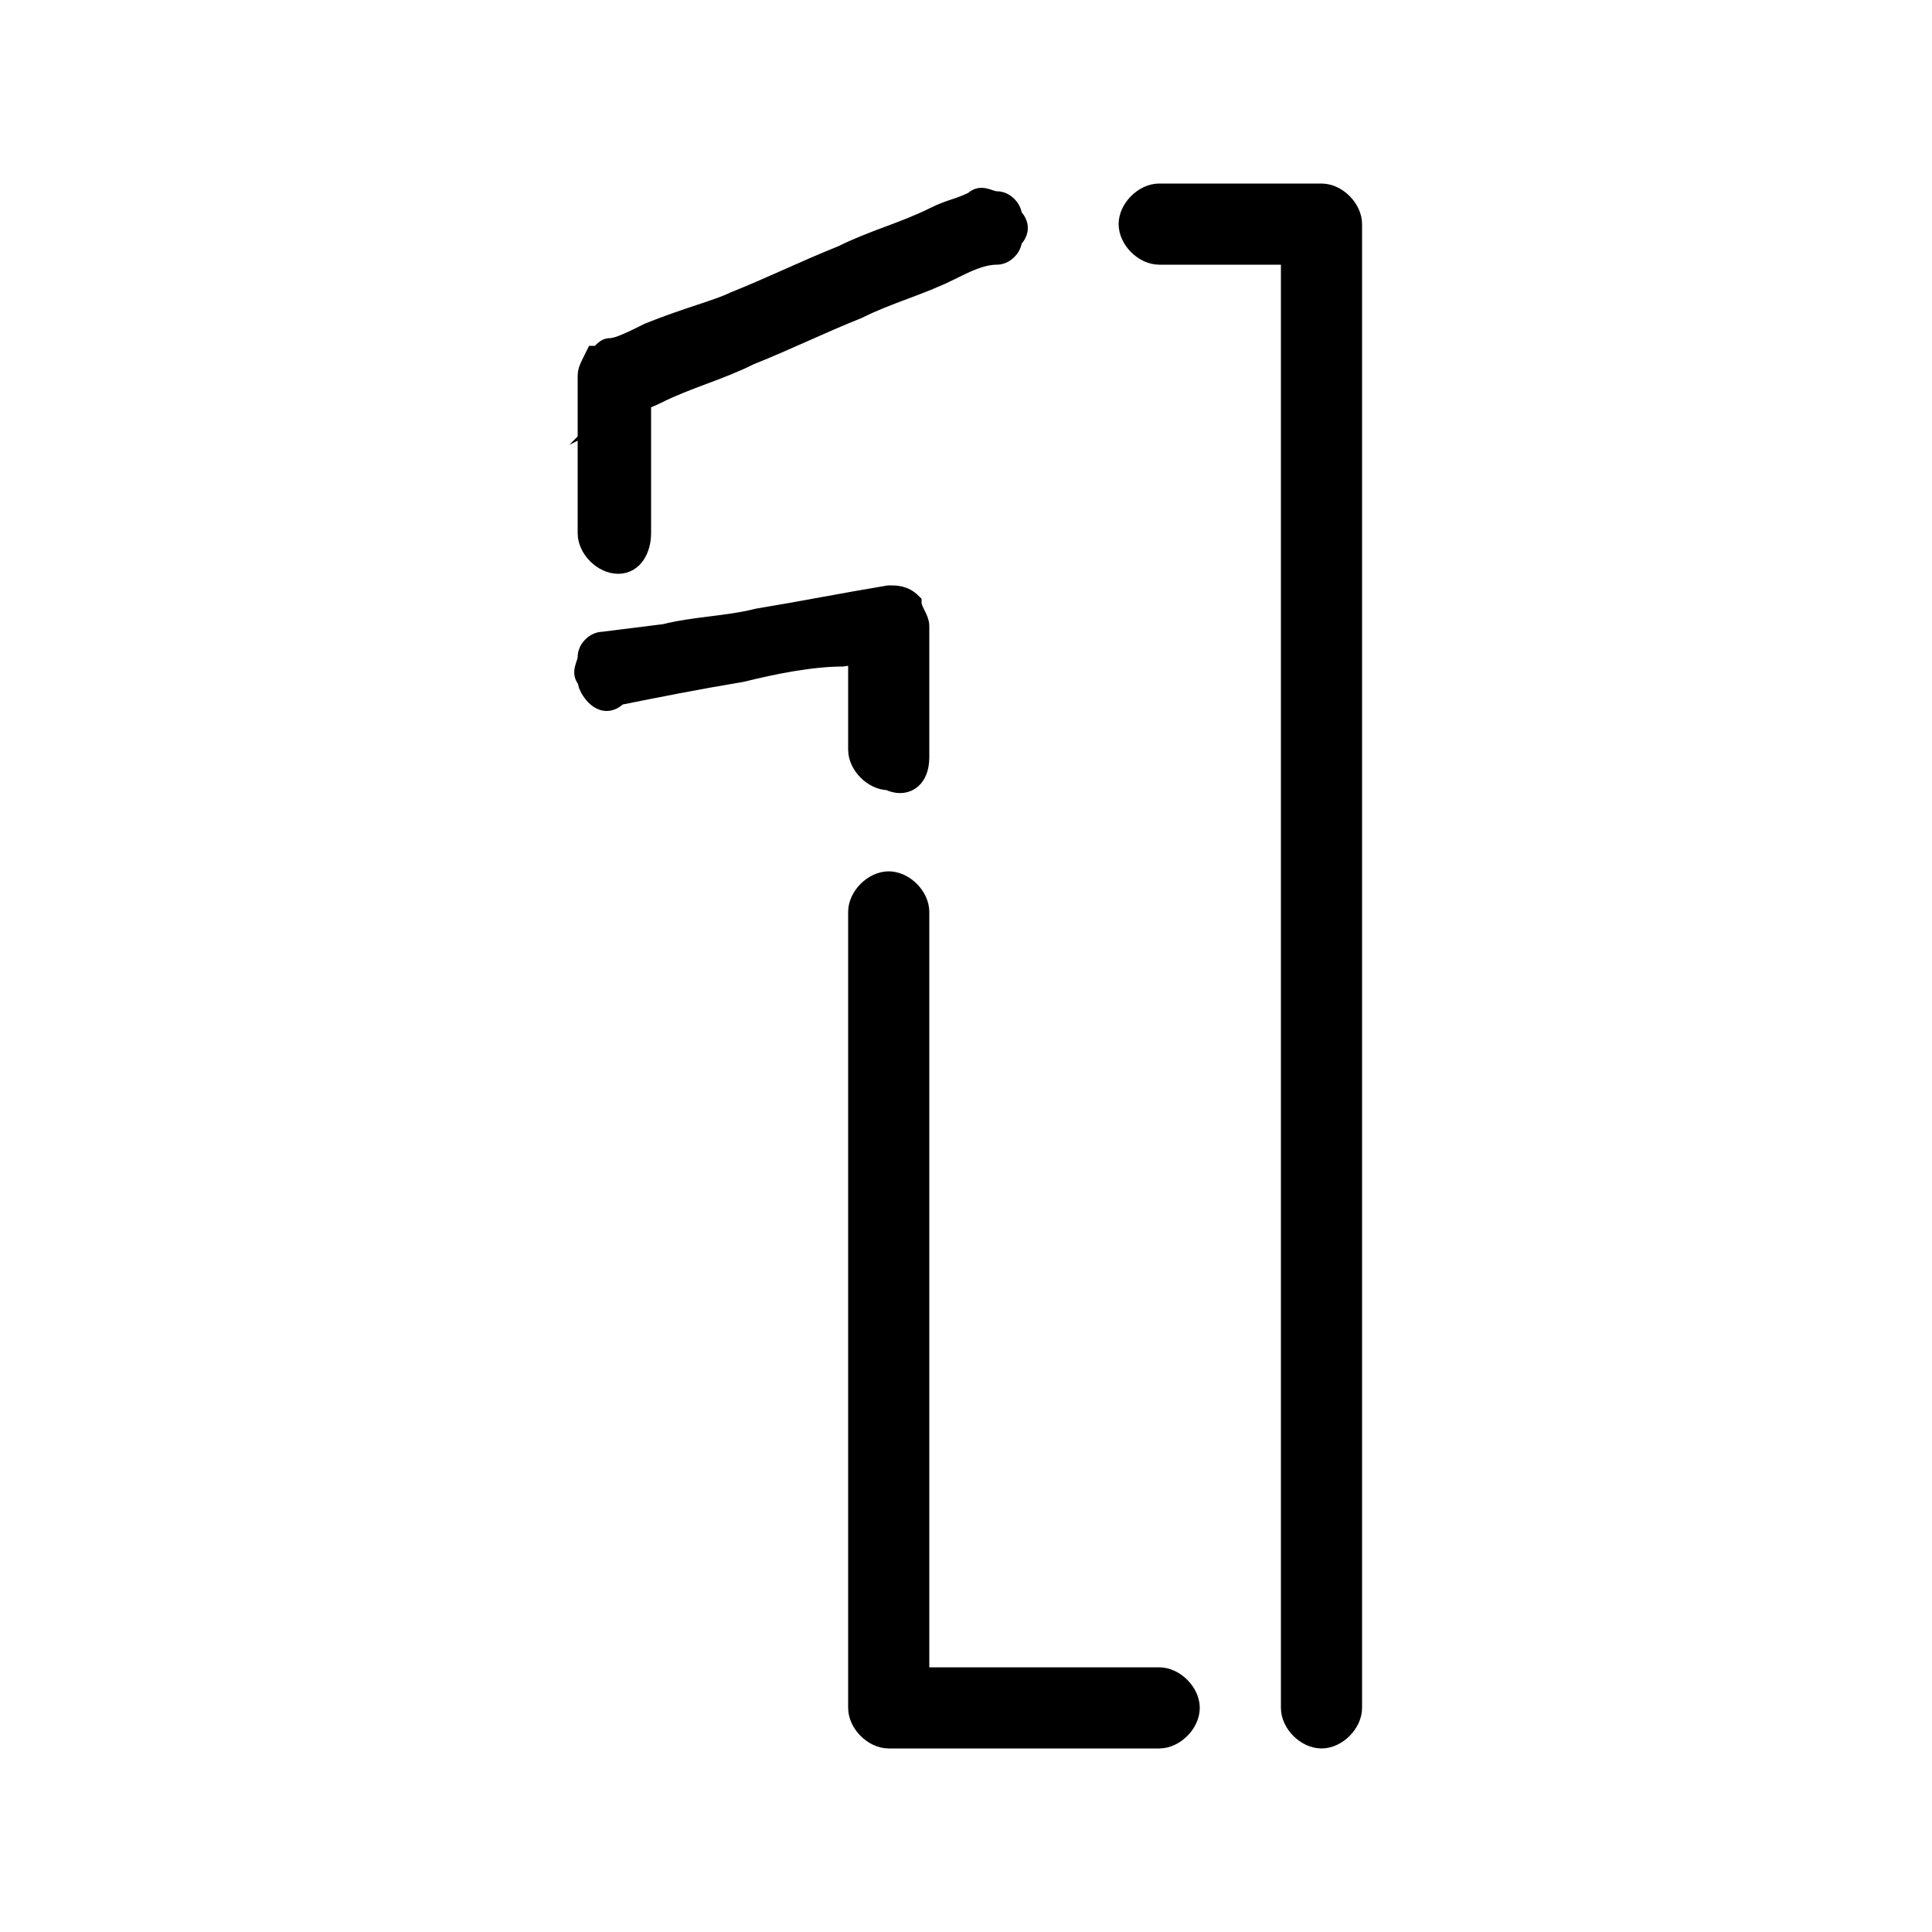
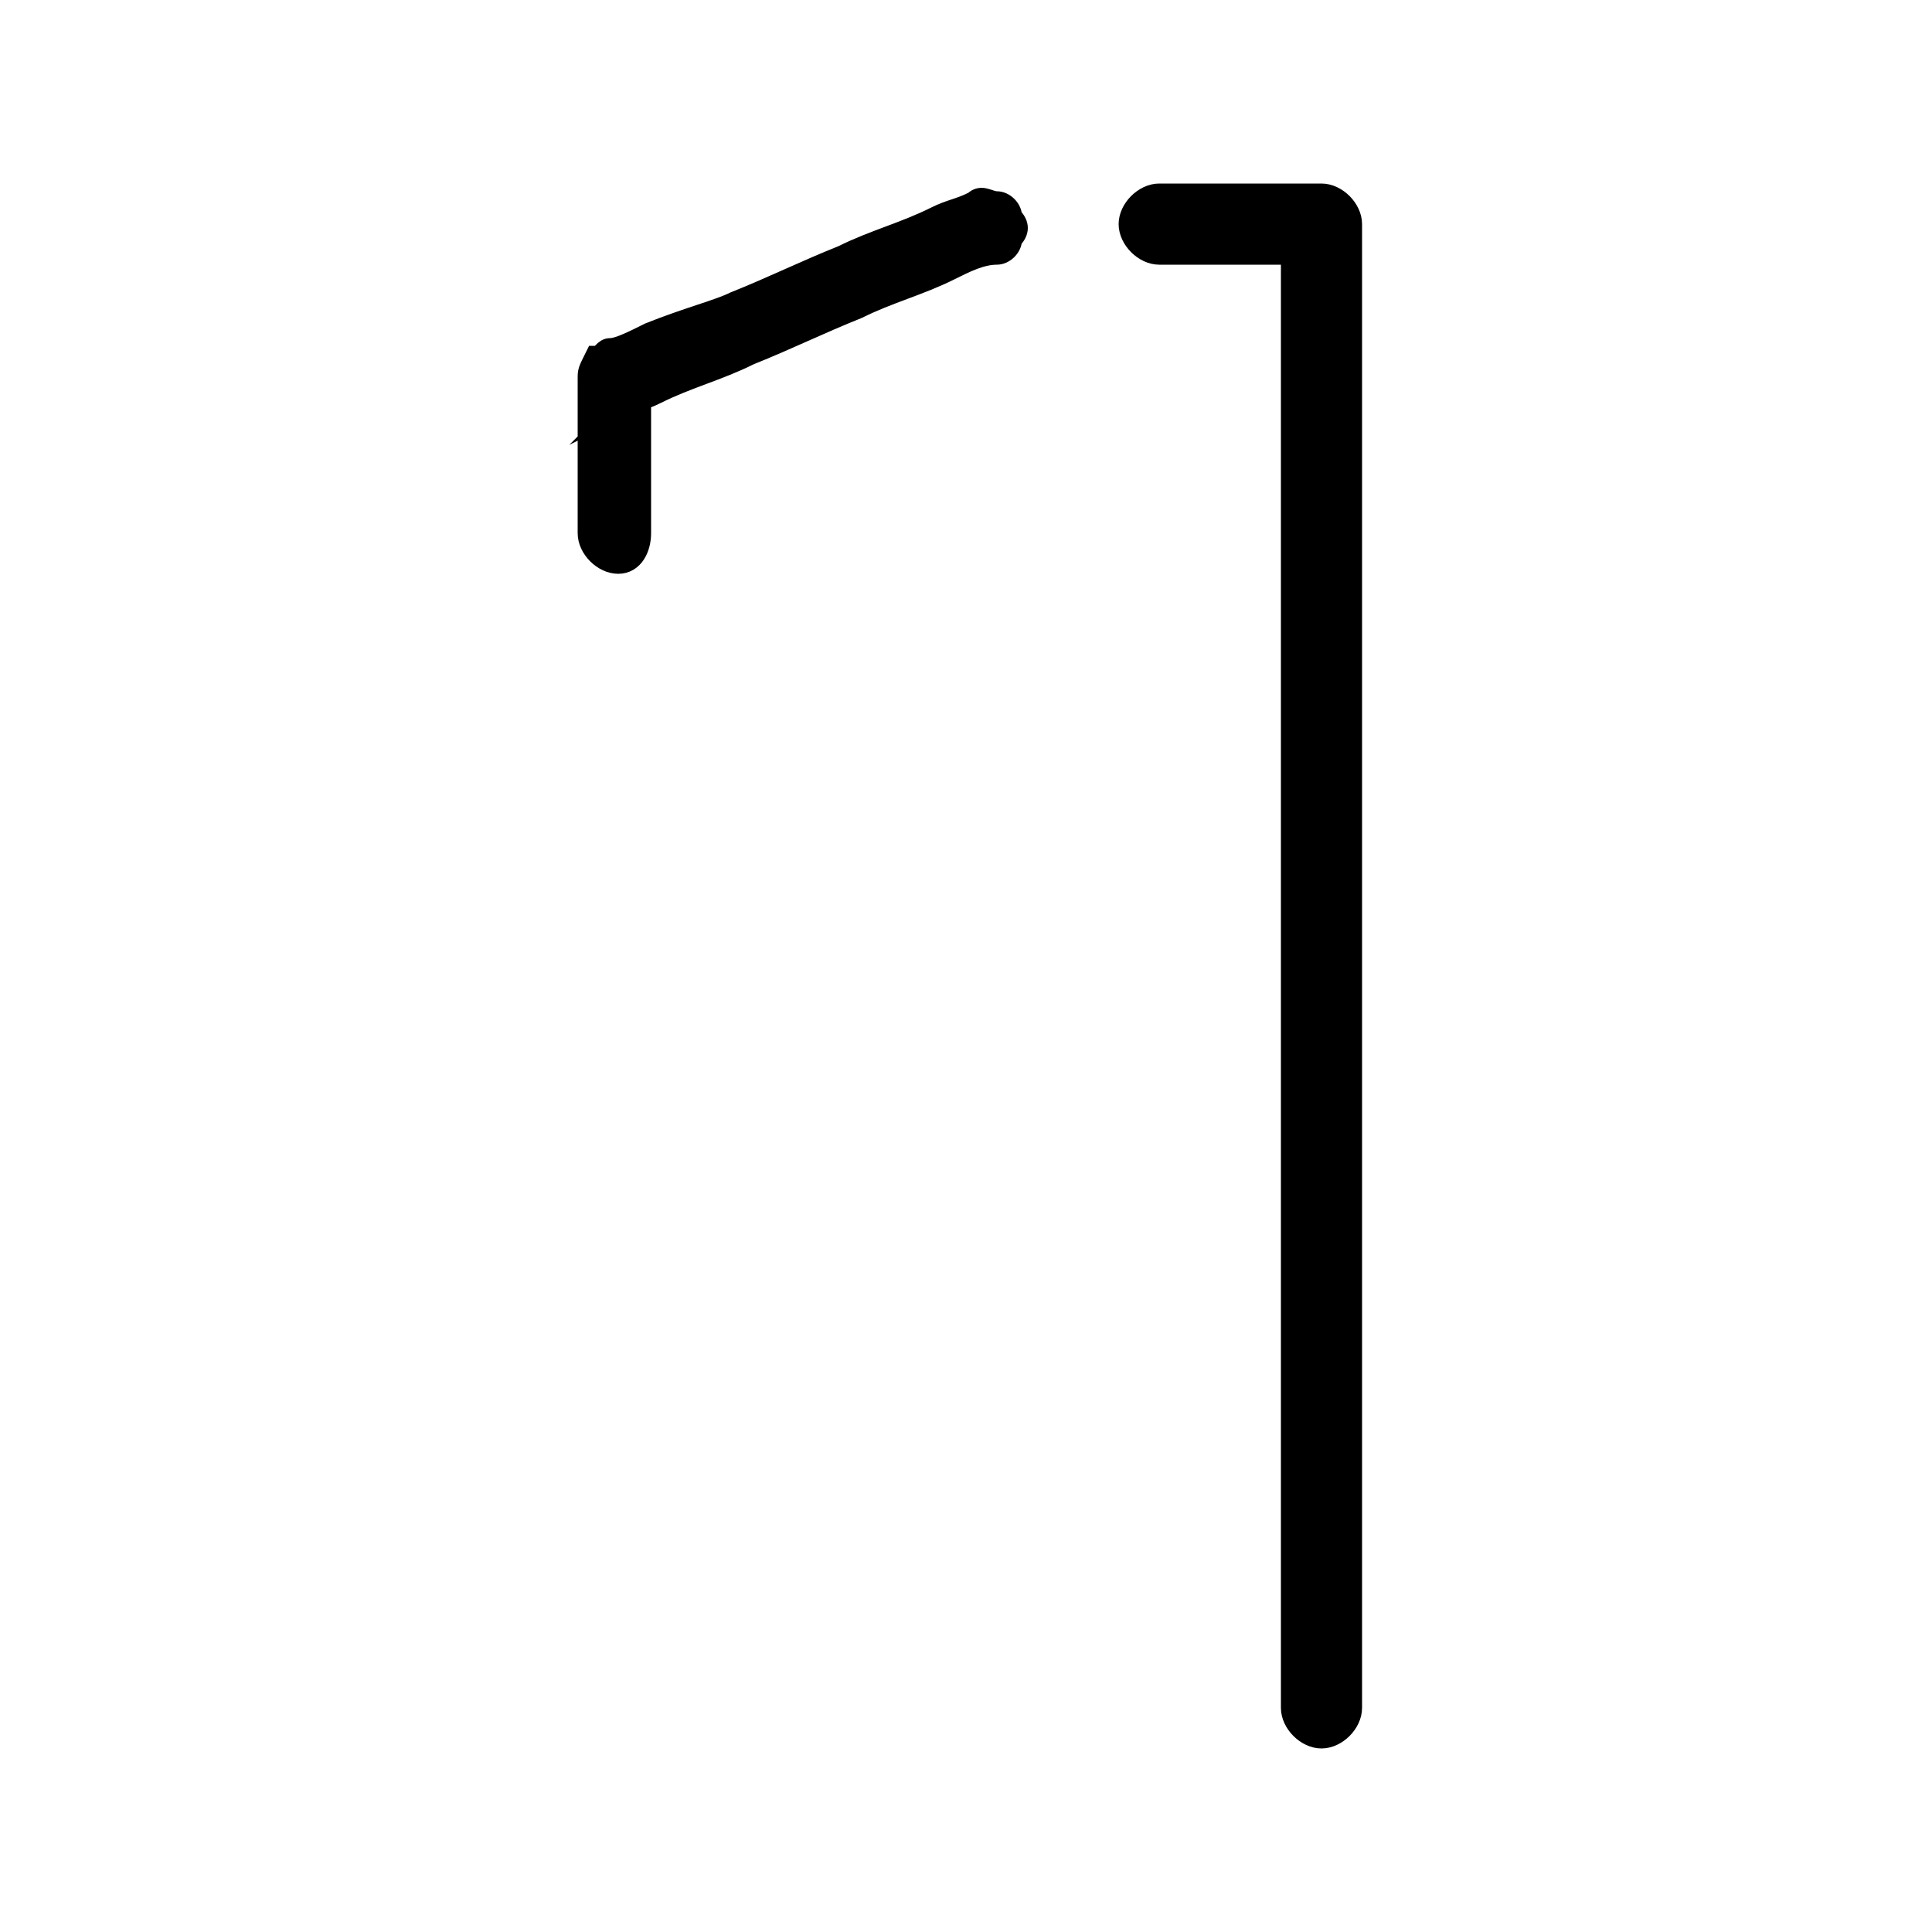
<svg xmlns="http://www.w3.org/2000/svg" version="1.1" id="Layer_2_00000097476707274455184170000004093370123901260933_" x="0px" y="0px" viewBox="0 0 25 25" style="enable-background:new 0 0 25 25;" xml:space="preserve">
  <style type="text/css">
	.st0{stroke:#000000;stroke-width:0.25;stroke-miterlimit:10;}
</style>
  <g id="Layer_10">
-     <path class="st0" d="M11.9,9.8V8.1c0-0.1-0.1-0.2-0.1-0.3c-0.1-0.1-0.2-0.1-0.3-0.1C10.9,7.8,10.4,7.9,9.8,8C9.4,8.1,9,8.1,8.6,8.2   L7.8,8.3c-0.1,0-0.2,0.1-0.2,0.2c0,0.1-0.1,0.2,0,0.3C7.6,8.9,7.7,9,7.7,9C7.8,9.1,7.9,9.1,8,9c0.5-0.1,1-0.2,1.6-0.3   c0.4-0.1,0.9-0.2,1.3-0.2l0.7-0.1c-0.2-0.1-0.3-0.2-0.5-0.4v1.7c0,0.2,0.2,0.4,0.4,0.4C11.7,10.2,11.9,10.1,11.9,9.8L11.9,9.8   L11.9,9.8z" />
-     <path class="st0" d="M15,21.7h-3.5c0.1,0.1,0.2,0.2,0.4,0.4v-9.8c0-0.2,0-0.3,0-0.5l0,0c0-0.2-0.2-0.4-0.4-0.4s-0.4,0.2-0.4,0.4   v10.3c0,0.2,0.2,0.4,0.4,0.4H15c0.2,0,0.4-0.2,0.4-0.4C15.4,21.9,15.2,21.7,15,21.7L15,21.7L15,21.7z" />
    <path class="st0" d="M15,3.3h2.1c-0.1-0.1-0.2-0.2-0.4-0.4v18.4c0,0.2,0,0.5,0,0.8l0,0c0,0.2,0.2,0.4,0.4,0.4   c0.2,0,0.4-0.2,0.4-0.4V3.7c0-0.2,0-0.5,0-0.8l0,0c0-0.2-0.2-0.4-0.4-0.4H15c-0.2,0-0.4,0.2-0.4,0.4C14.6,3.1,14.8,3.3,15,3.3   L15,3.3z" />
    <path class="st0" d="M8.3,6.9v-2C8.2,5,8.1,5.2,8,5.3c0.2-0.1,0.3-0.1,0.5-0.2c0.4-0.2,0.8-0.3,1.2-0.5c0.5-0.2,0.9-0.4,1.4-0.6   c0.4-0.2,0.8-0.3,1.2-0.5c0.2-0.1,0.4-0.2,0.6-0.2l0,0c0.1,0,0.2-0.1,0.2-0.2c0.1-0.1,0.1-0.2,0-0.3c0-0.1-0.1-0.2-0.2-0.2   c-0.1,0-0.2-0.1-0.3,0c-0.2,0.1-0.3,0.1-0.5,0.2c-0.4,0.2-0.8,0.3-1.2,0.5C10.4,3.5,10,3.7,9.5,3.9C9.3,4,8.9,4.1,8.4,4.3   C8.2,4.4,8,4.5,7.9,4.5l0,0c-0.1,0-0.1,0.1-0.2,0.1C7.6,4.8,7.6,4.8,7.6,4.9v2c0,0.2,0.2,0.4,0.4,0.4C8.2,7.3,8.3,7.1,8.3,6.9   L8.3,6.9L8.3,6.9z" />
  </g>
</svg>